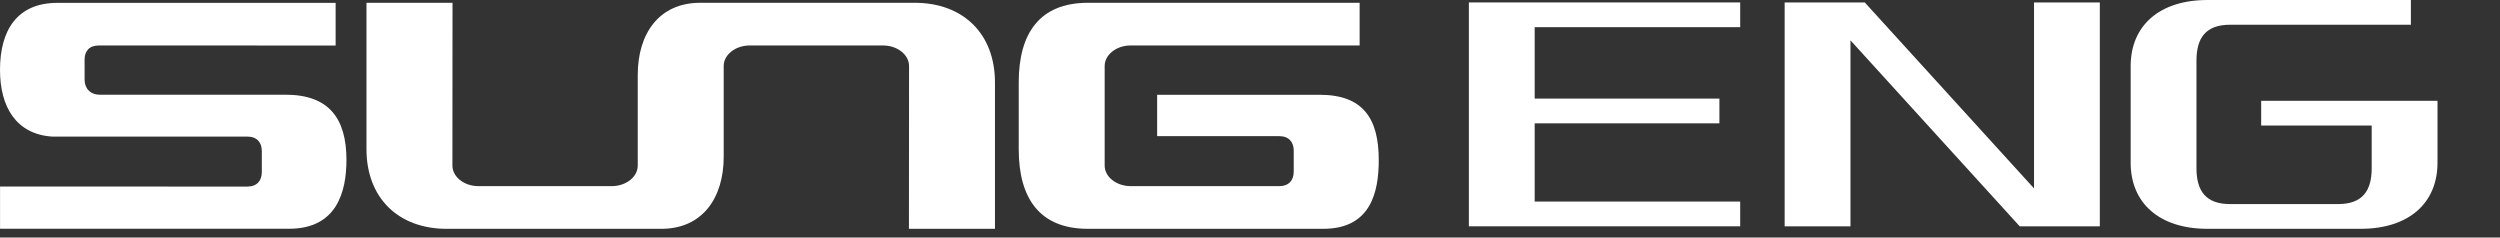
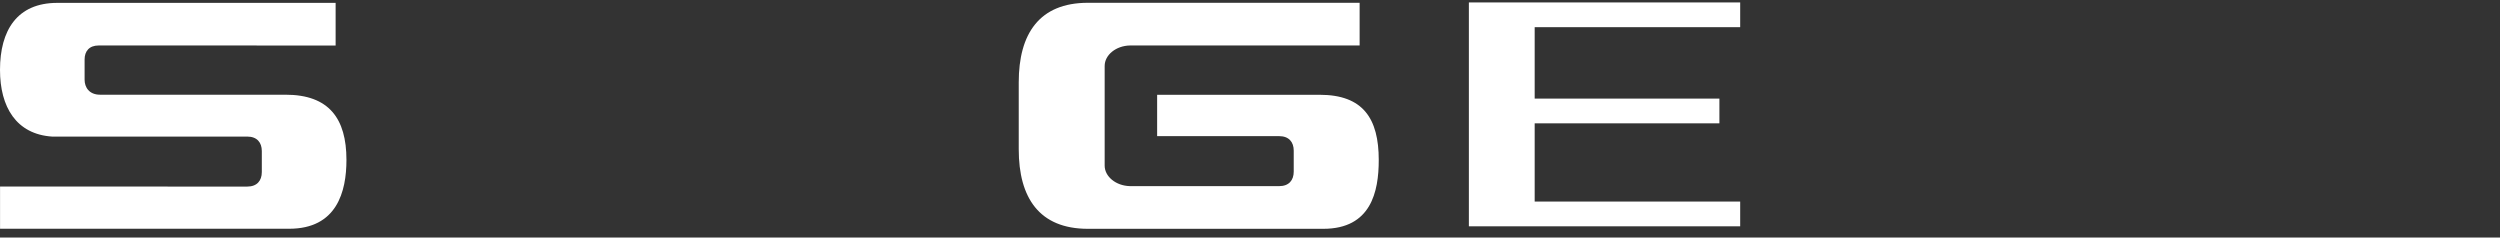
<svg xmlns="http://www.w3.org/2000/svg" width="200" height="19" viewBox="0 0 200 19" fill="none">
  <rect x="0" y="0" width="200" height="19" fill="#333333" stroke="none" />
-   <path d="M73.178 0.223H56.017C52.701 0.223 51.02 2.718 51.02 5.985V13.252C51.02 14.134 50.111 14.868 48.994 14.89H38.218C37.101 14.868 36.193 14.134 36.193 13.252L36.201 0.223H29.318V11.934C29.318 15.805 31.838 18.306 35.738 18.306H52.899C56.215 18.306 57.896 15.811 57.896 12.543V5.277C57.896 4.394 58.805 3.66 59.922 3.639H70.698C71.815 3.66 72.724 4.394 72.724 5.277L72.715 18.306H79.597V6.594C79.597 2.724 77.078 0.223 73.178 0.223Z" fill="white" />
  <path d="M105.579 7.583H92.571V10.893L102.333 10.891C103.115 10.891 103.498 11.366 103.498 12.051V13.732C103.498 14.416 103.115 14.891 102.333 14.891L90.379 14.889C89.273 14.86 88.373 14.125 88.373 13.252V5.277C88.373 4.394 89.282 3.659 90.399 3.638L108.77 3.636V0.223H87.032C83.133 0.223 81.499 2.717 81.499 6.577V11.951C81.499 15.811 83.133 18.305 87.032 18.305H105.864C109.684 18.305 110.3 15.338 110.3 12.798C110.3 9.484 109.049 7.583 105.579 7.583Z" fill="white" />
  <path d="M22.848 7.577H8.01C7.129 7.577 6.768 6.978 6.768 6.379C6.768 6.213 6.768 5.021 6.768 4.757C6.768 4.096 7.138 3.638 7.892 3.638L26.85 3.641V0.227L4.583 0.23C1.363 0.23 0 2.433 0 5.588C0 8.558 1.298 10.743 4.183 10.928L19.78 10.926C20.562 10.926 20.945 11.4 20.945 12.085V13.766C20.945 14.451 20.562 14.926 19.78 14.926L0.004 14.924V18.3H23.133C26.952 18.3 27.716 15.333 27.716 12.793C27.716 9.478 26.317 7.577 22.848 7.577Z" fill="white" />
  <path d="M139.215 2.174V0.195H117.51V18.105H139.215V16.125H122.774V9.867H137.552V7.888H122.774V2.174H139.215Z" fill="white" />
-   <path d="M162.722 0.195V15.072L149.181 0.195H142.772V18.105H148.038V3.228L161.577 18.105H167.986V0.195H162.722Z" fill="white" />
-   <path d="M180.893 8.062V10.041H189.736V13.452C189.736 15.276 188.988 16.326 187.05 16.326H178.399C176.464 16.324 175.717 15.274 175.717 13.451V4.853C175.717 3.029 176.464 1.979 178.402 1.979H192.871V0H176.602C172.724 0 170.453 2.076 170.453 5.284V13.02C170.453 16.228 172.724 18.305 176.602 18.305H188.851C192.728 18.305 195 16.228 195 13.02V8.062H180.893V8.062Z" fill="white" />
</svg>